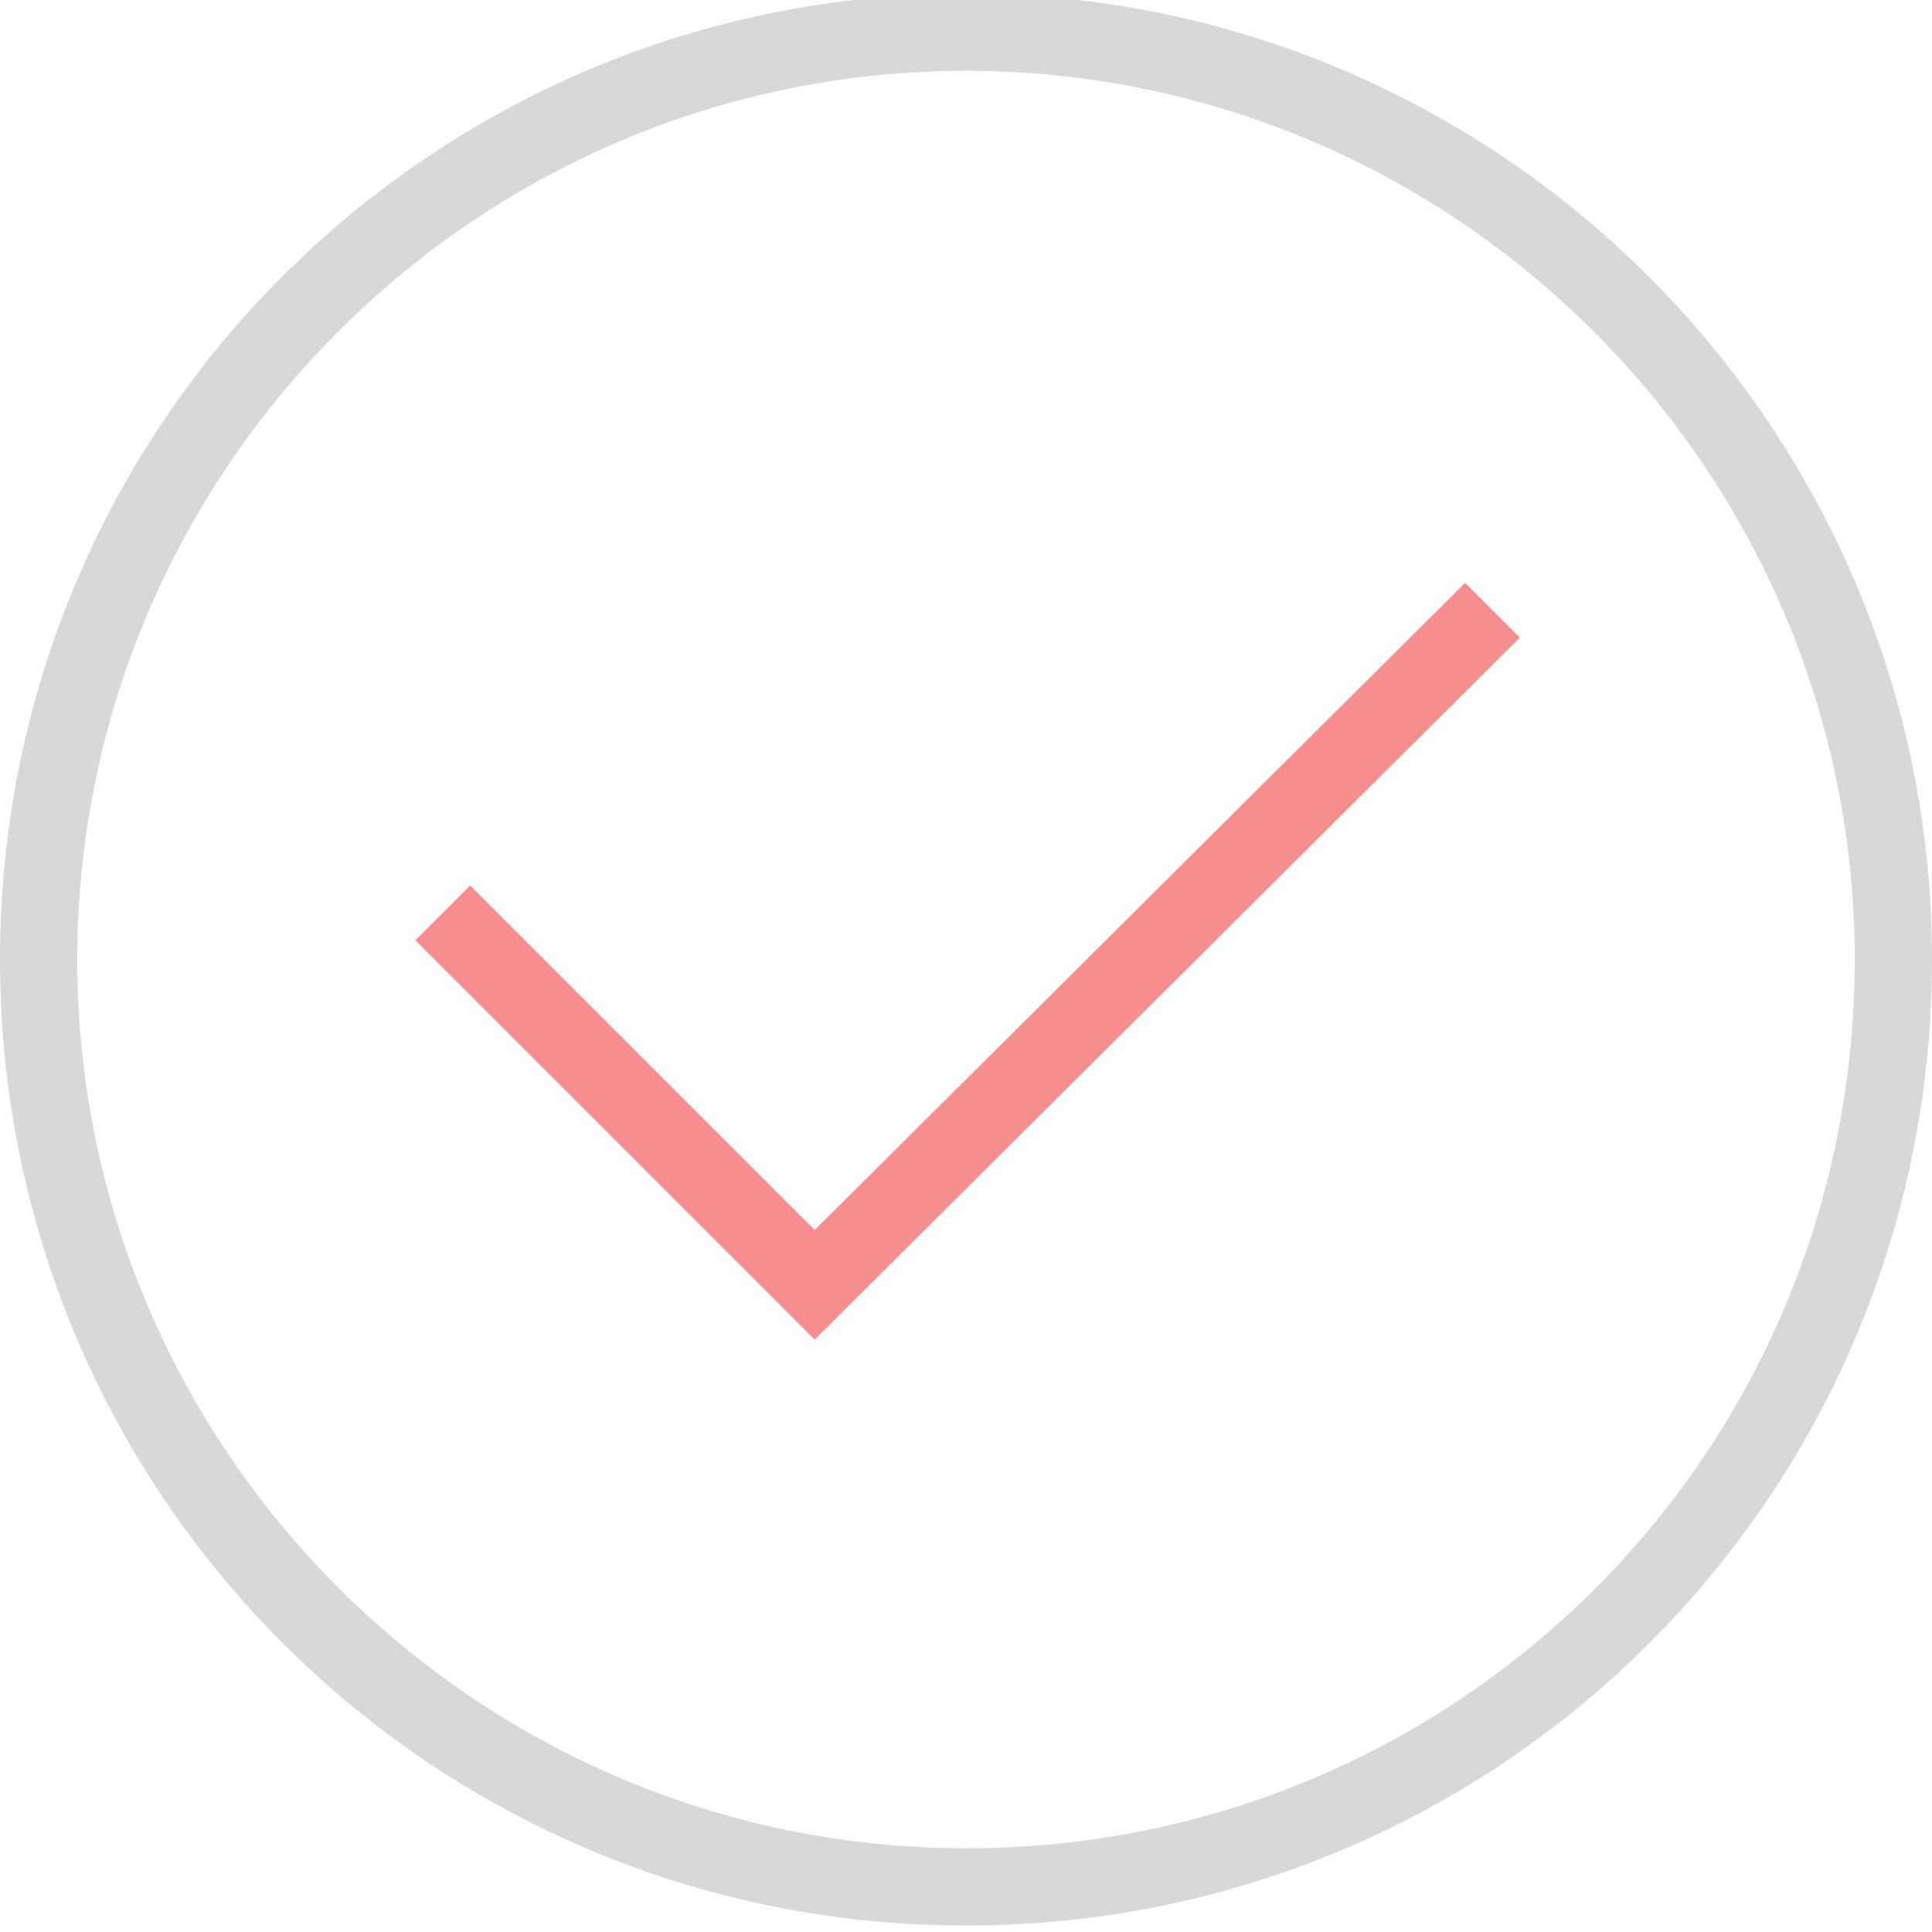
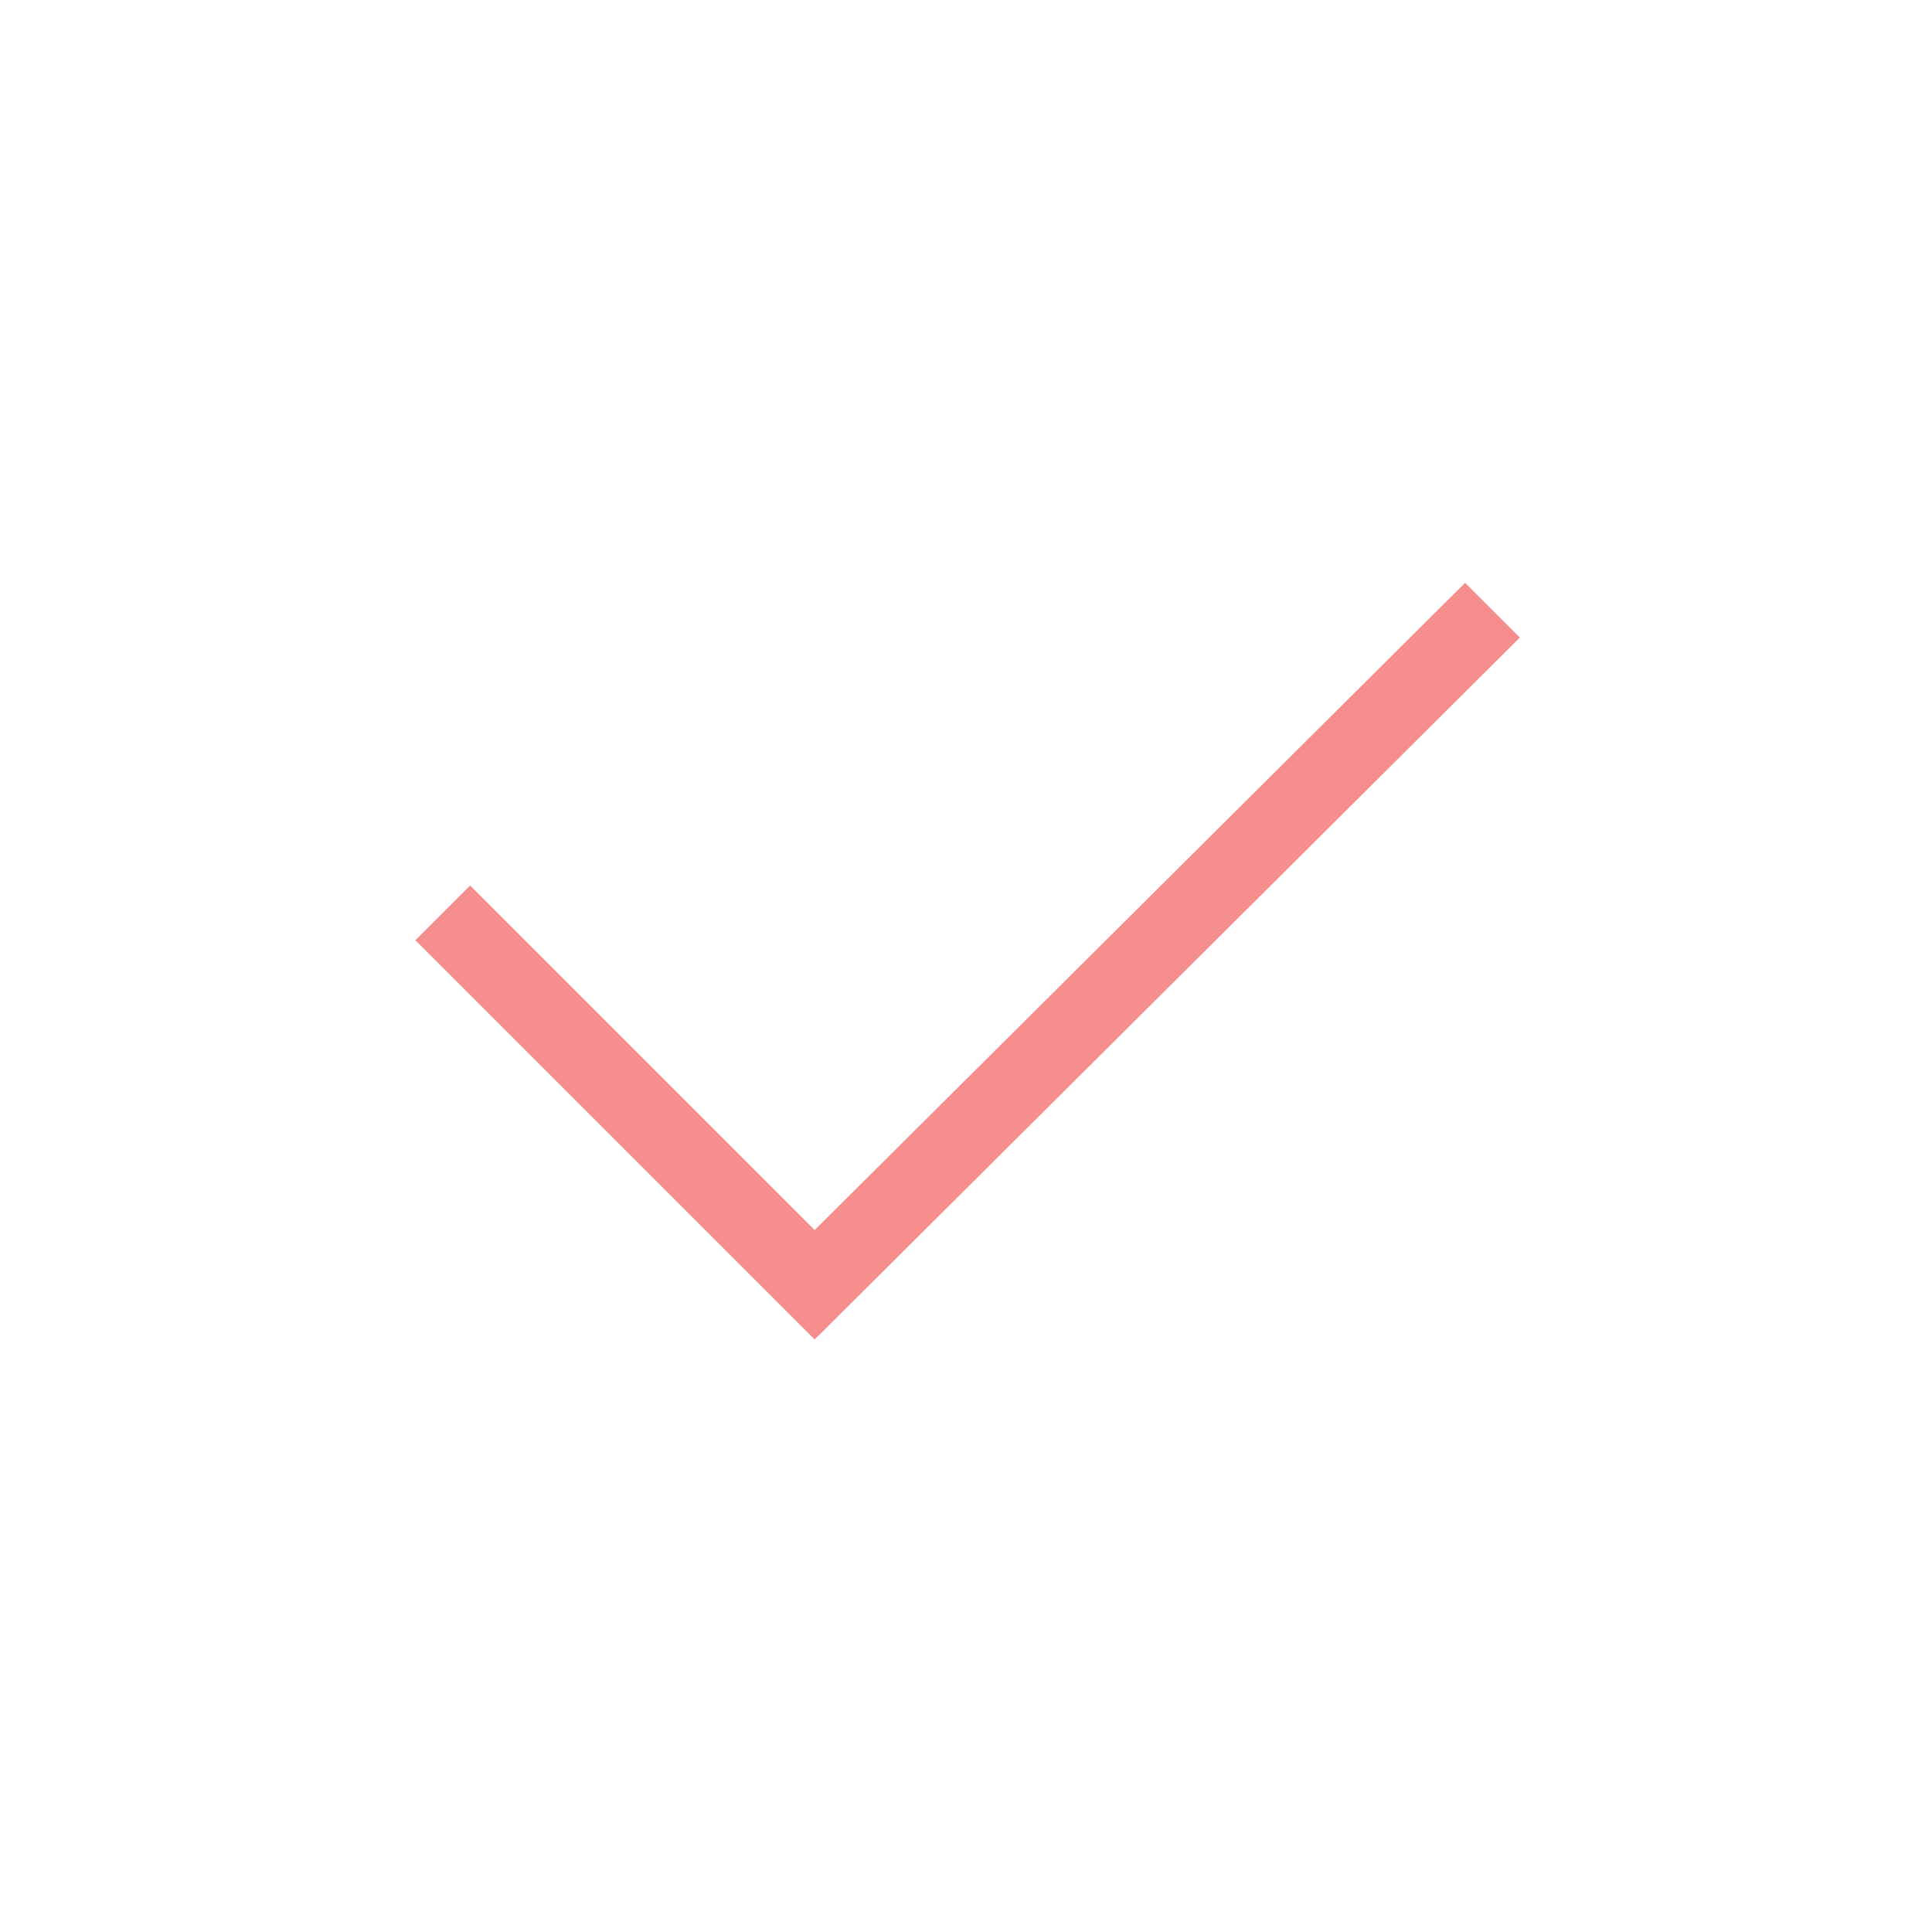
<svg xmlns="http://www.w3.org/2000/svg" version="1.1" id="Layer_1" x="0px" y="0px" viewBox="0 0 60 60" style="enable-background:new 0 0 60 60;" xml:space="preserve">
  <style type="text/css">
	.st0{fill:#D8D8D8;}
	.st1{fill:#F58E8C;}
</style>
-   <path class="st0" d="M30-0.2c-16.6,0-30,13.4-30,30c0,16.6,13.4,30,30,30s30-13.4,30-30C60,13.3,46.6-0.2,30-0.2z M30,57.4  c-15.2,0-27.6-12.4-27.6-27.6S14.8,2.2,30,2.2c15.2,0,27.6,12.4,27.6,27.6C57.6,45.1,45.3,57.4,30,57.4z" />
  <polygon class="st1" points="45.5,18.1 25.3,38.2 14.6,27.5 12.9,29.2 25.3,41.6 47.2,19.8 " />
</svg>